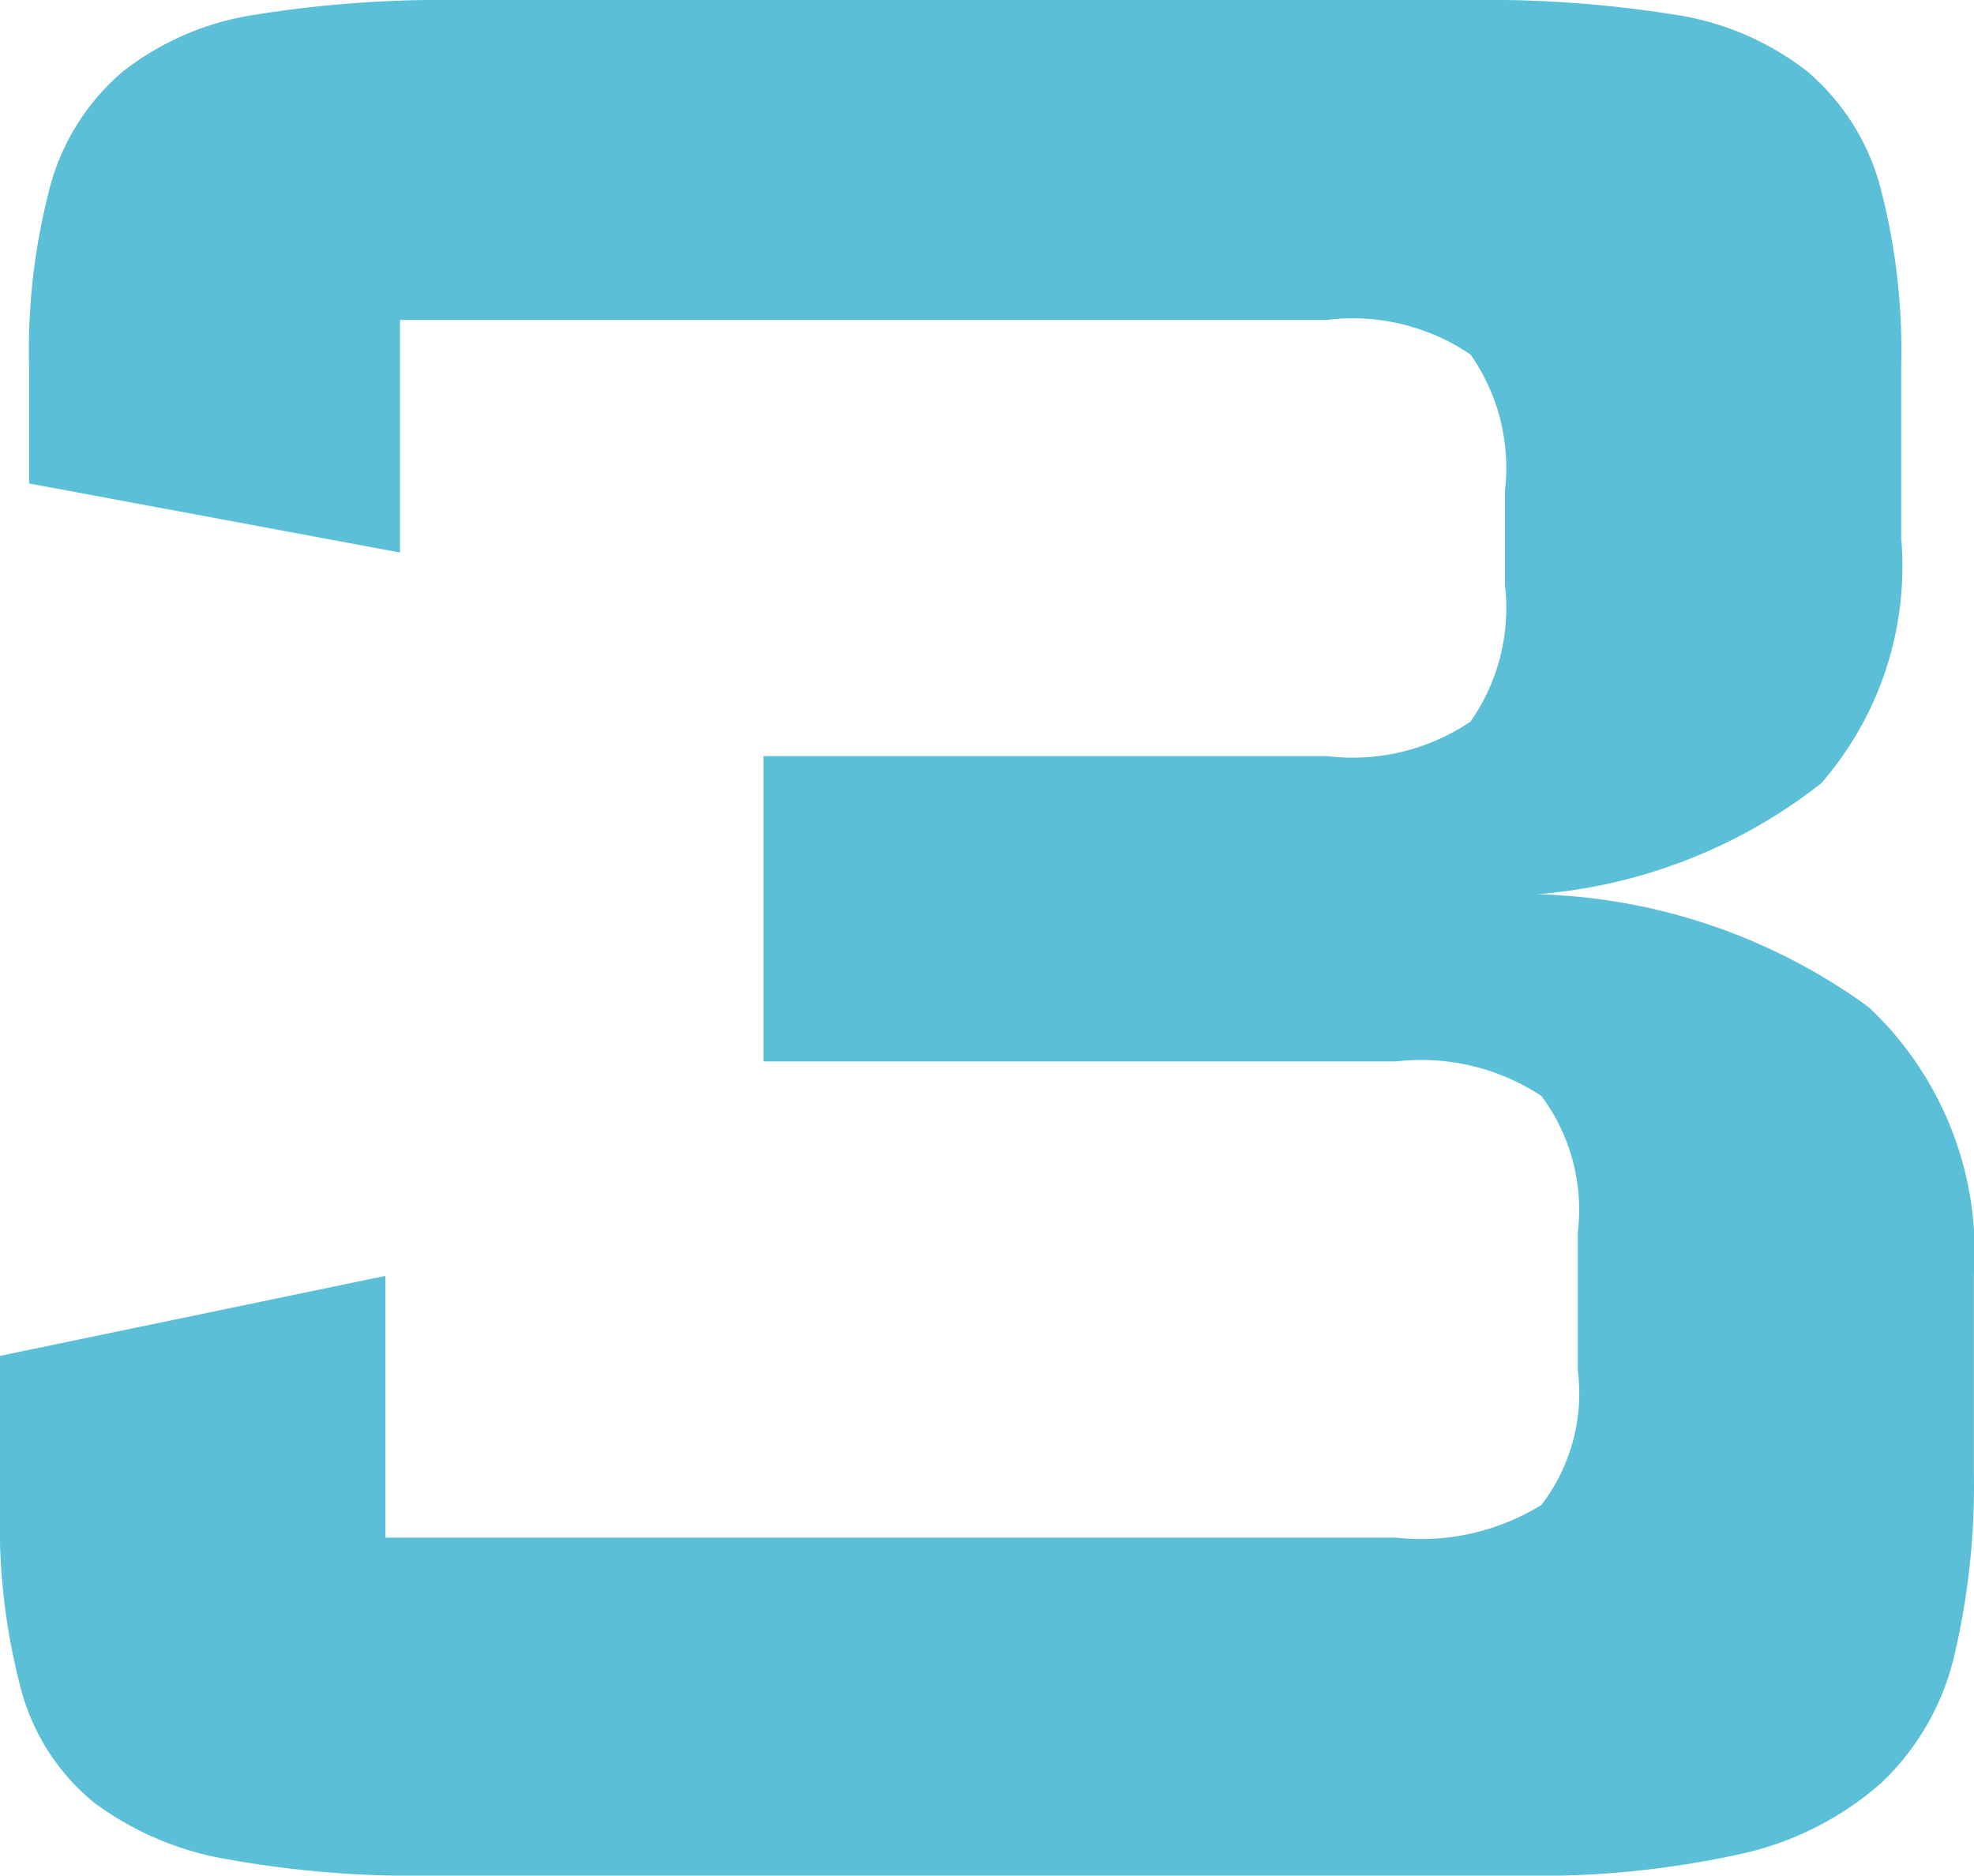
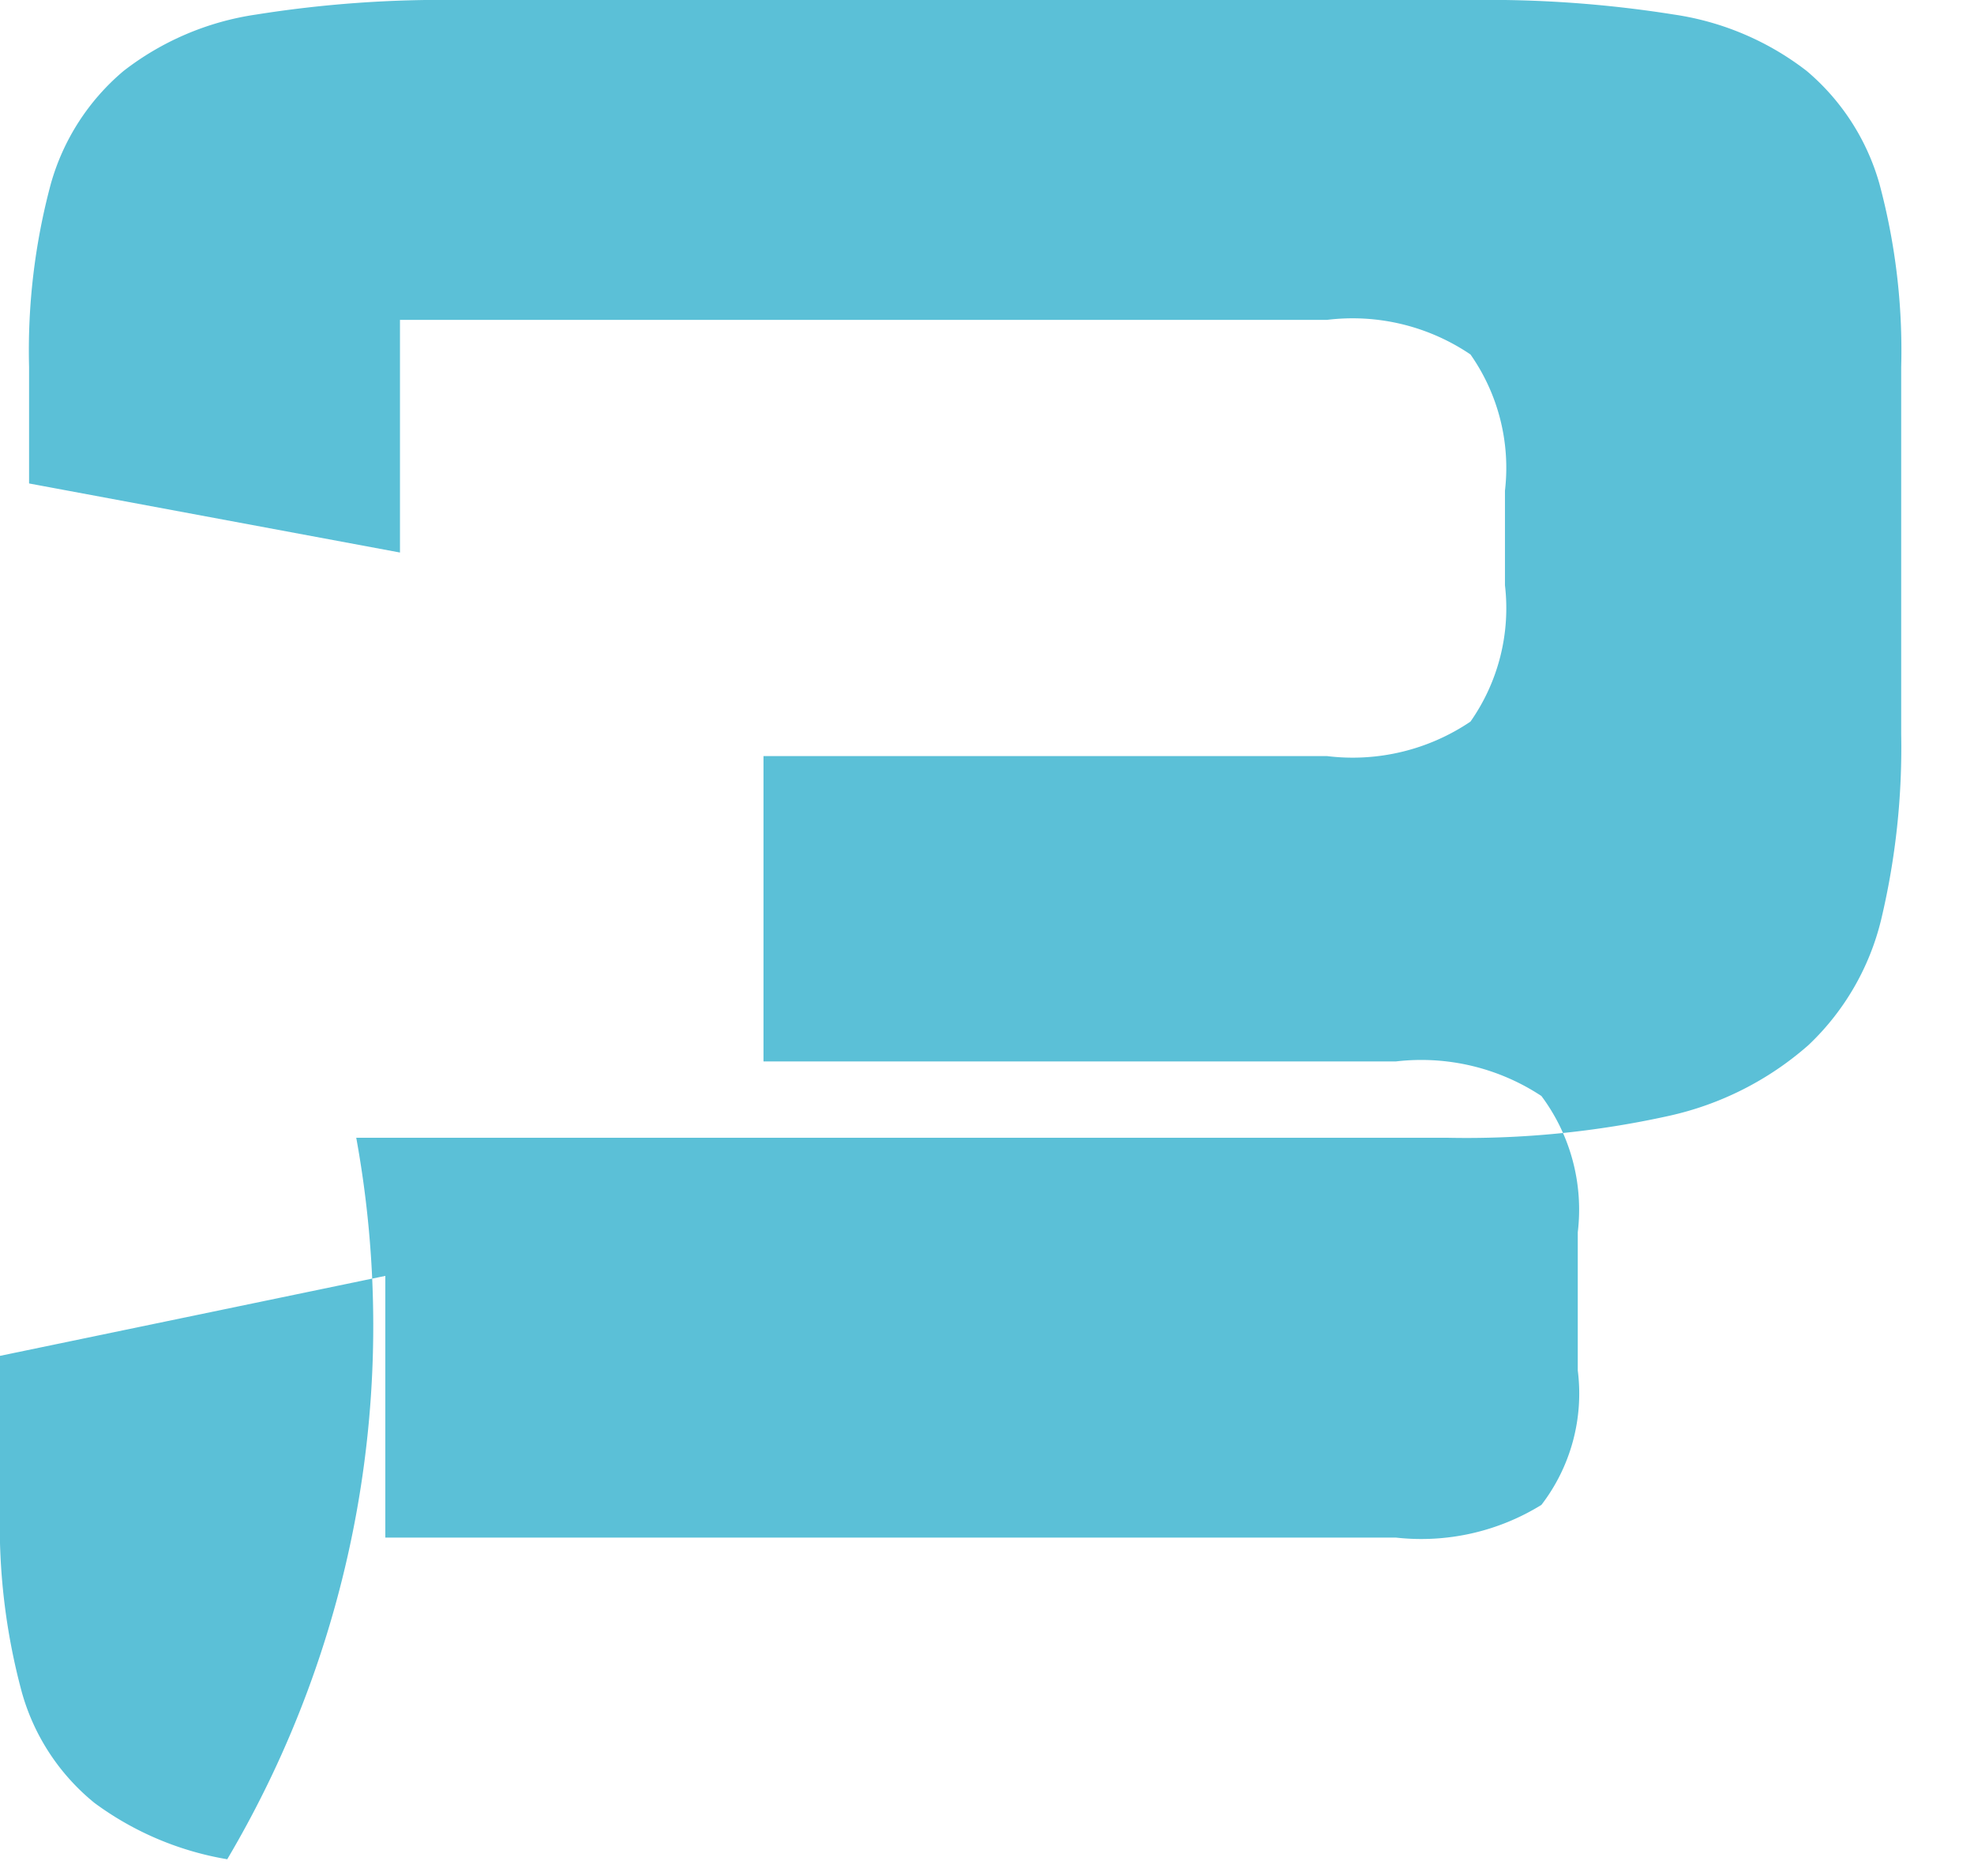
<svg xmlns="http://www.w3.org/2000/svg" width="19.006" height="18.06" viewBox="0 0 19.006 18.06">
  <g id="smart-num03" transform="translate(-434.697 -2945.311)">
    <g id="グループ_153" data-name="グループ 153">
-       <path id="パス_375" data-name="パス 375" d="M436.885,2963.213a2.984,2.984,0,0,1-1.278-.542,2.1,2.1,0,0,1-.7-1.067,6.156,6.156,0,0,1-.21-1.768v-1.47l3.71-.77v2.52h9.731a2.2,2.2,0,0,0,1.4-.315,1.76,1.76,0,0,0,.35-1.295v-1.33a1.828,1.828,0,0,0-.35-1.312,2.1,2.1,0,0,0-1.4-.333h-6.09v-2.94h5.425a2.026,2.026,0,0,0,1.382-.332,1.9,1.9,0,0,0,.332-1.313v-.91a1.9,1.9,0,0,0-.332-1.312,2.024,2.024,0,0,0-1.382-.333h-8.925v2.24l-3.571-.665v-1.12a6.183,6.183,0,0,1,.21-1.767,2.2,2.2,0,0,1,.7-1.085,2.723,2.723,0,0,1,1.277-.543,11.381,11.381,0,0,1,1.942-.14h9.766a11.381,11.381,0,0,1,1.942.14,2.736,2.736,0,0,1,1.278.543,2.21,2.21,0,0,1,.7,1.085,6.183,6.183,0,0,1,.21,1.767v1.645a3.18,3.18,0,0,1-.771,2.363,5.081,5.081,0,0,1-2.729,1.067,5.683,5.683,0,0,1,3.184,1.085,3.233,3.233,0,0,1,1.016,2.59v1.89a7.152,7.152,0,0,1-.193,1.785,2.46,2.46,0,0,1-.7,1.208,3.016,3.016,0,0,1-1.347.682,9.022,9.022,0,0,1-2.135.21h-10.5A10.087,10.087,0,0,1,436.885,2963.213Z" fill="#5bc0d7" />
+       <path id="パス_375" data-name="パス 375" d="M436.885,2963.213a2.984,2.984,0,0,1-1.278-.542,2.1,2.1,0,0,1-.7-1.067,6.156,6.156,0,0,1-.21-1.768v-1.47l3.71-.77v2.52h9.731a2.2,2.2,0,0,0,1.4-.315,1.76,1.76,0,0,0,.35-1.295v-1.33a1.828,1.828,0,0,0-.35-1.312,2.1,2.1,0,0,0-1.4-.333h-6.09v-2.94h5.425a2.026,2.026,0,0,0,1.382-.332,1.9,1.9,0,0,0,.332-1.313v-.91a1.9,1.9,0,0,0-.332-1.312,2.024,2.024,0,0,0-1.382-.333h-8.925v2.24l-3.571-.665v-1.12a6.183,6.183,0,0,1,.21-1.767,2.2,2.2,0,0,1,.7-1.085,2.723,2.723,0,0,1,1.277-.543,11.381,11.381,0,0,1,1.942-.14h9.766a11.381,11.381,0,0,1,1.942.14,2.736,2.736,0,0,1,1.278.543,2.21,2.21,0,0,1,.7,1.085,6.183,6.183,0,0,1,.21,1.767v1.645v1.89a7.152,7.152,0,0,1-.193,1.785,2.46,2.46,0,0,1-.7,1.208,3.016,3.016,0,0,1-1.347.682,9.022,9.022,0,0,1-2.135.21h-10.5A10.087,10.087,0,0,1,436.885,2963.213Z" fill="#5bc0d7" />
    </g>
  </g>
</svg>